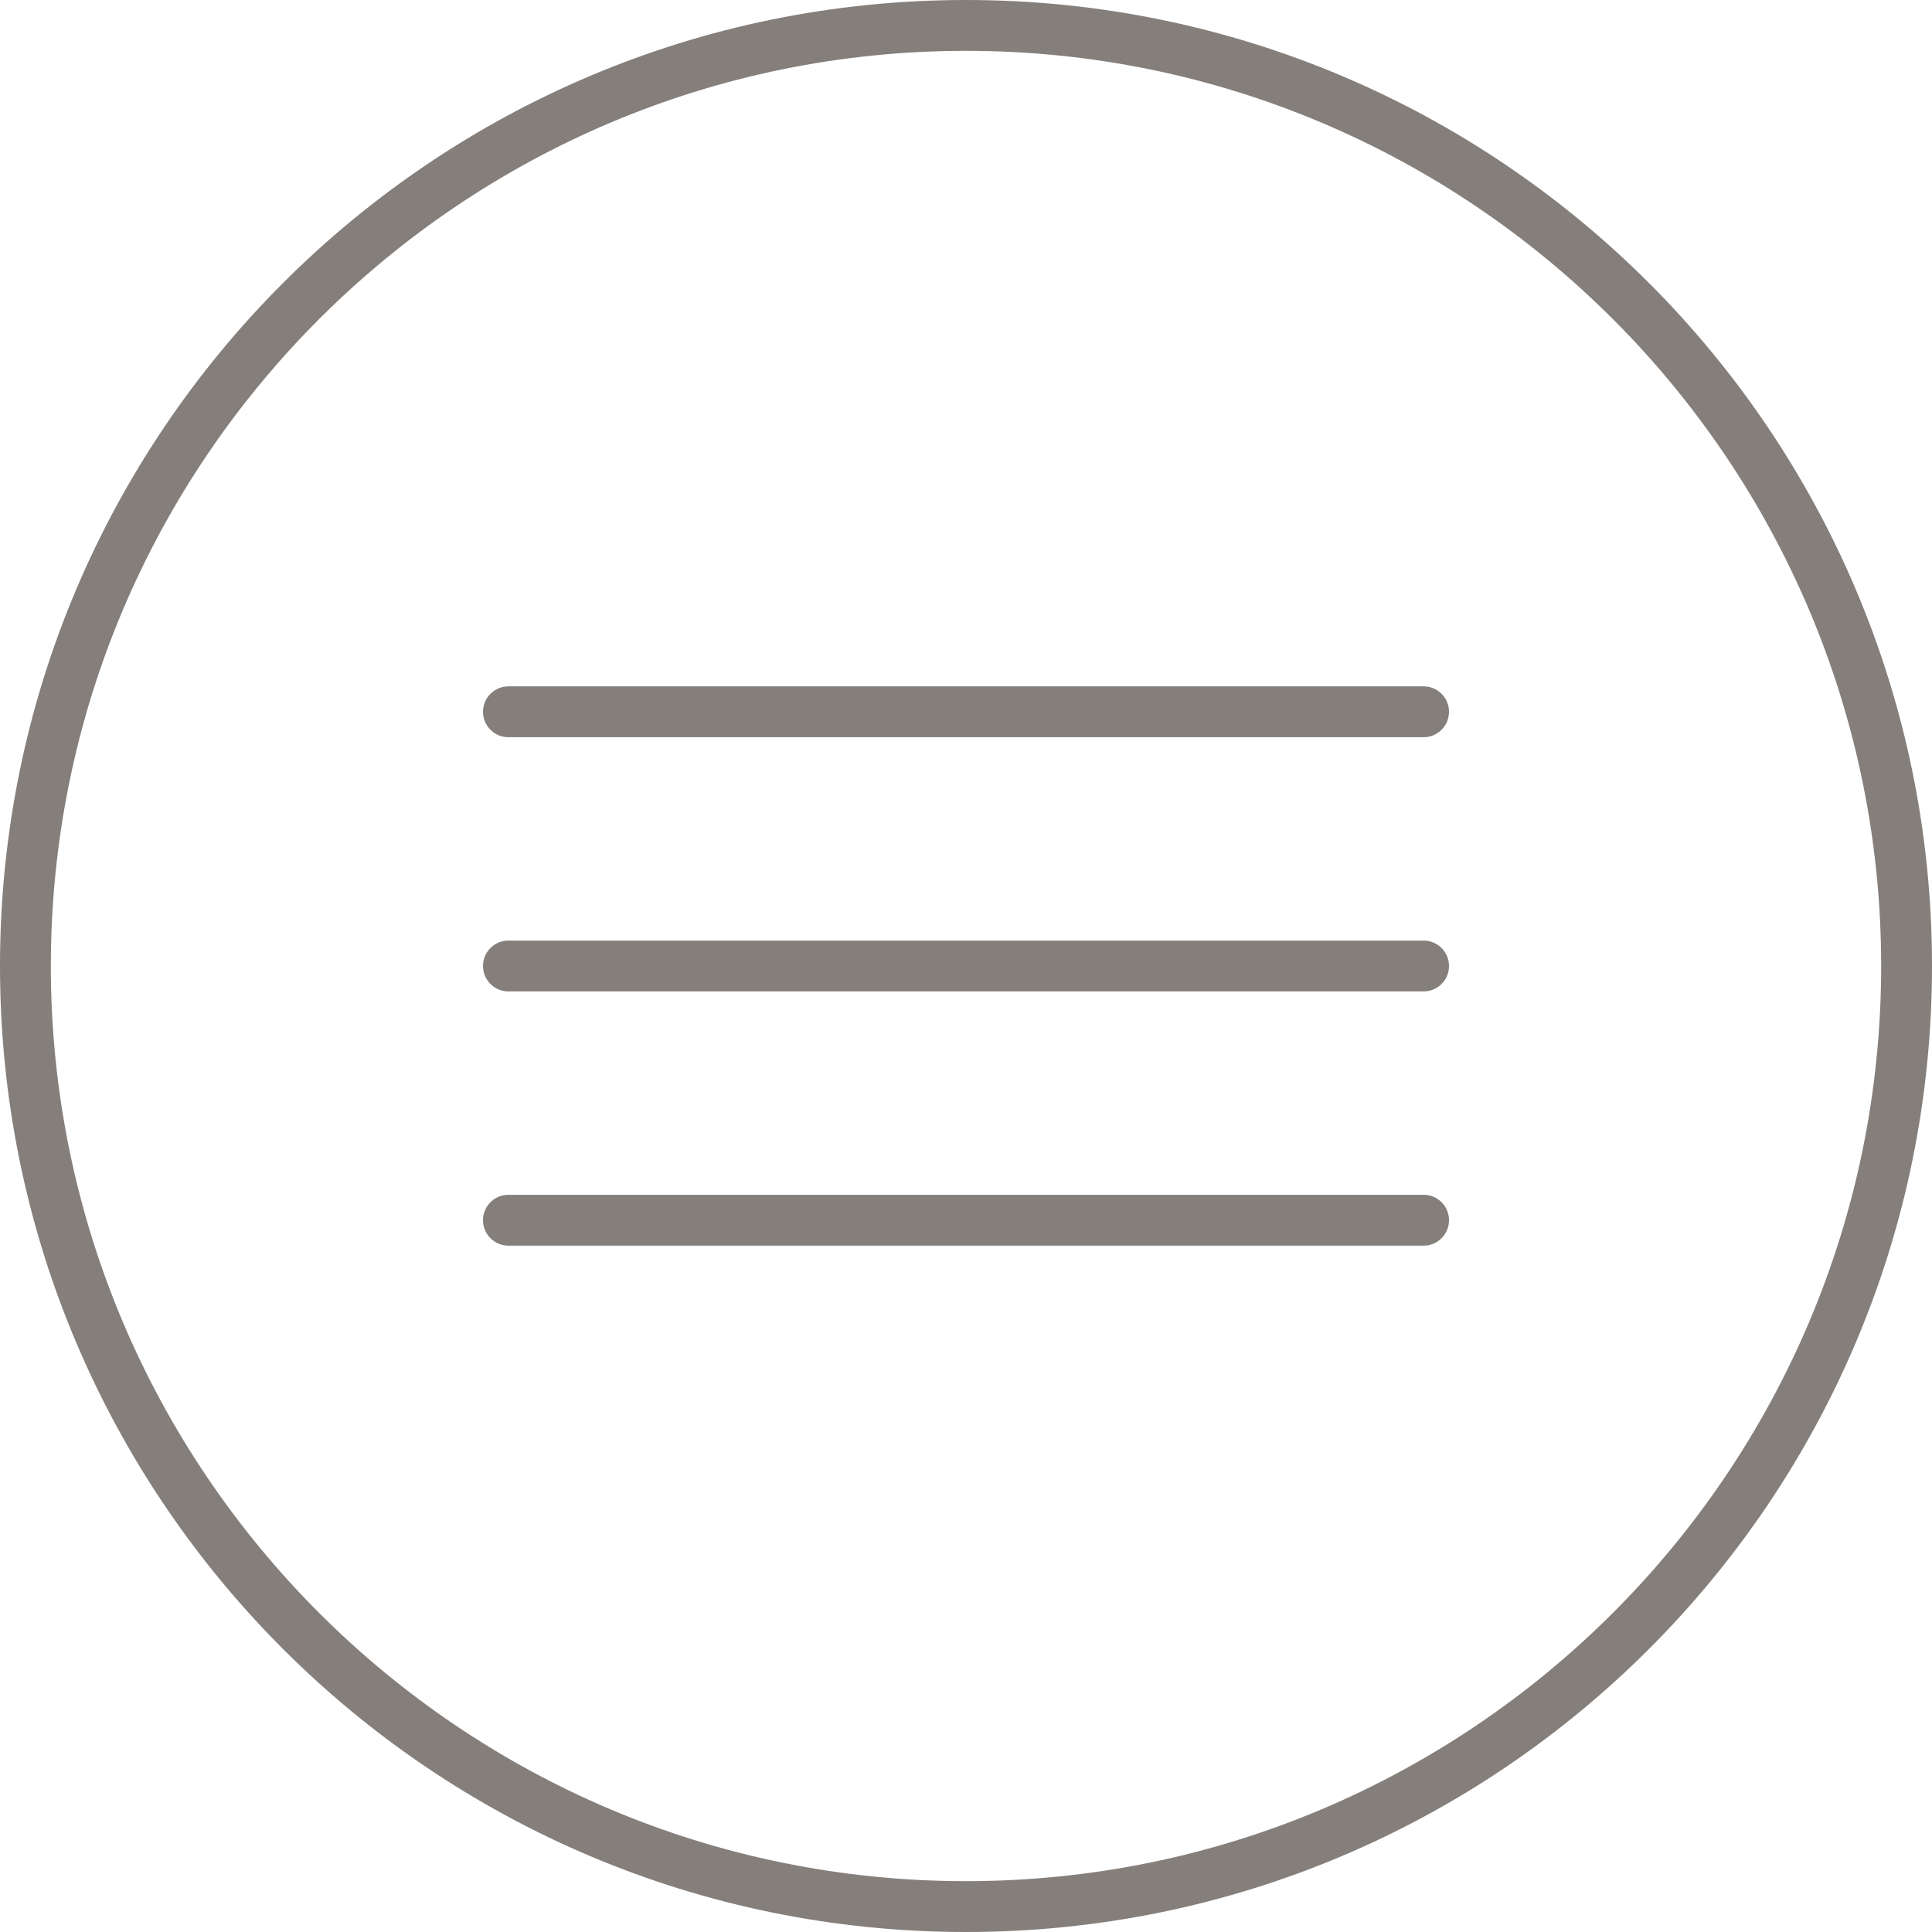
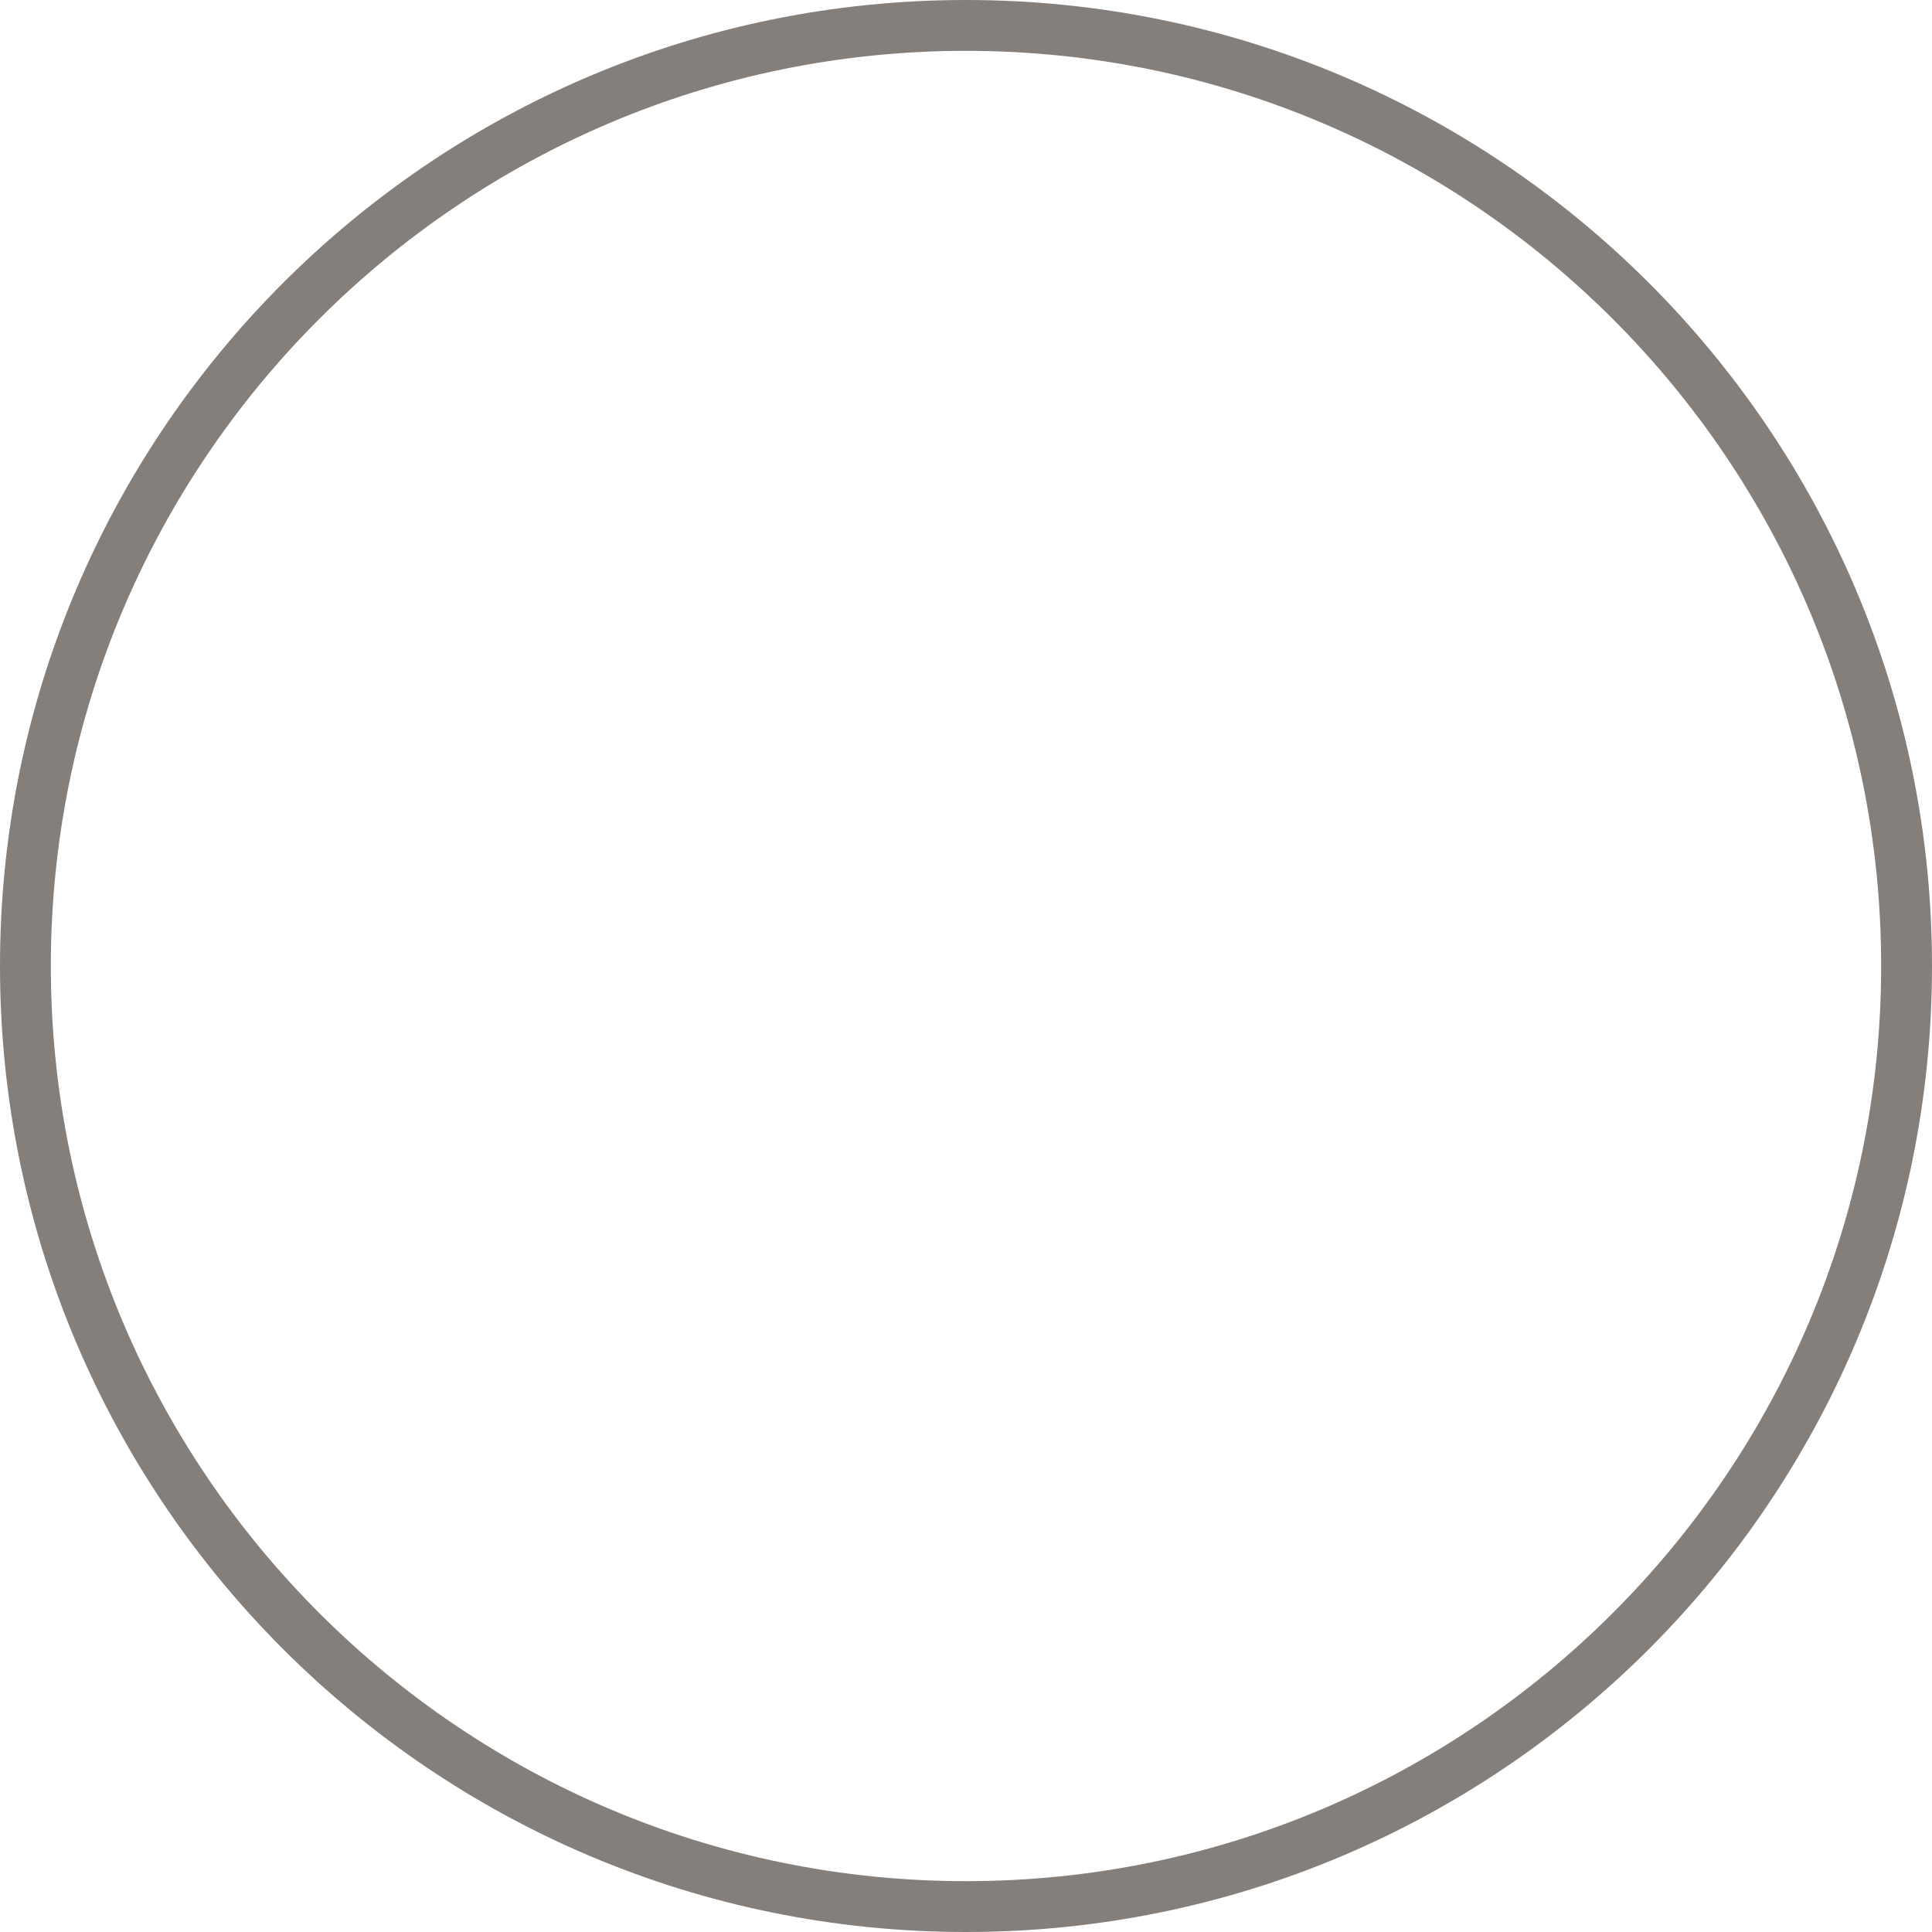
<svg xmlns="http://www.w3.org/2000/svg" viewBox="0 0 38 38">
  <path d="M19 1C28.93 1 37 9.07 37 19C37 28.93 28.93 37 19 37C9.07 37 1 28.93 1 19C1 9.07 9.07 1 19 1ZM19 0C8.51 0 0 8.51 0 19C0 29.49 8.51 38 19 38C29.49 38 38 29.49 38 19C38 8.51 29.49 0 19 0Z" fill="#857f7b" />
-   <path d="M28 14H10" stroke="#857f7b" stroke-linecap="round" />
-   <path d="M10 19H28" stroke="#857f7b" stroke-linecap="round" />
-   <path d="M10 24H28" stroke="#857f7b" stroke-linecap="round" />
</svg>